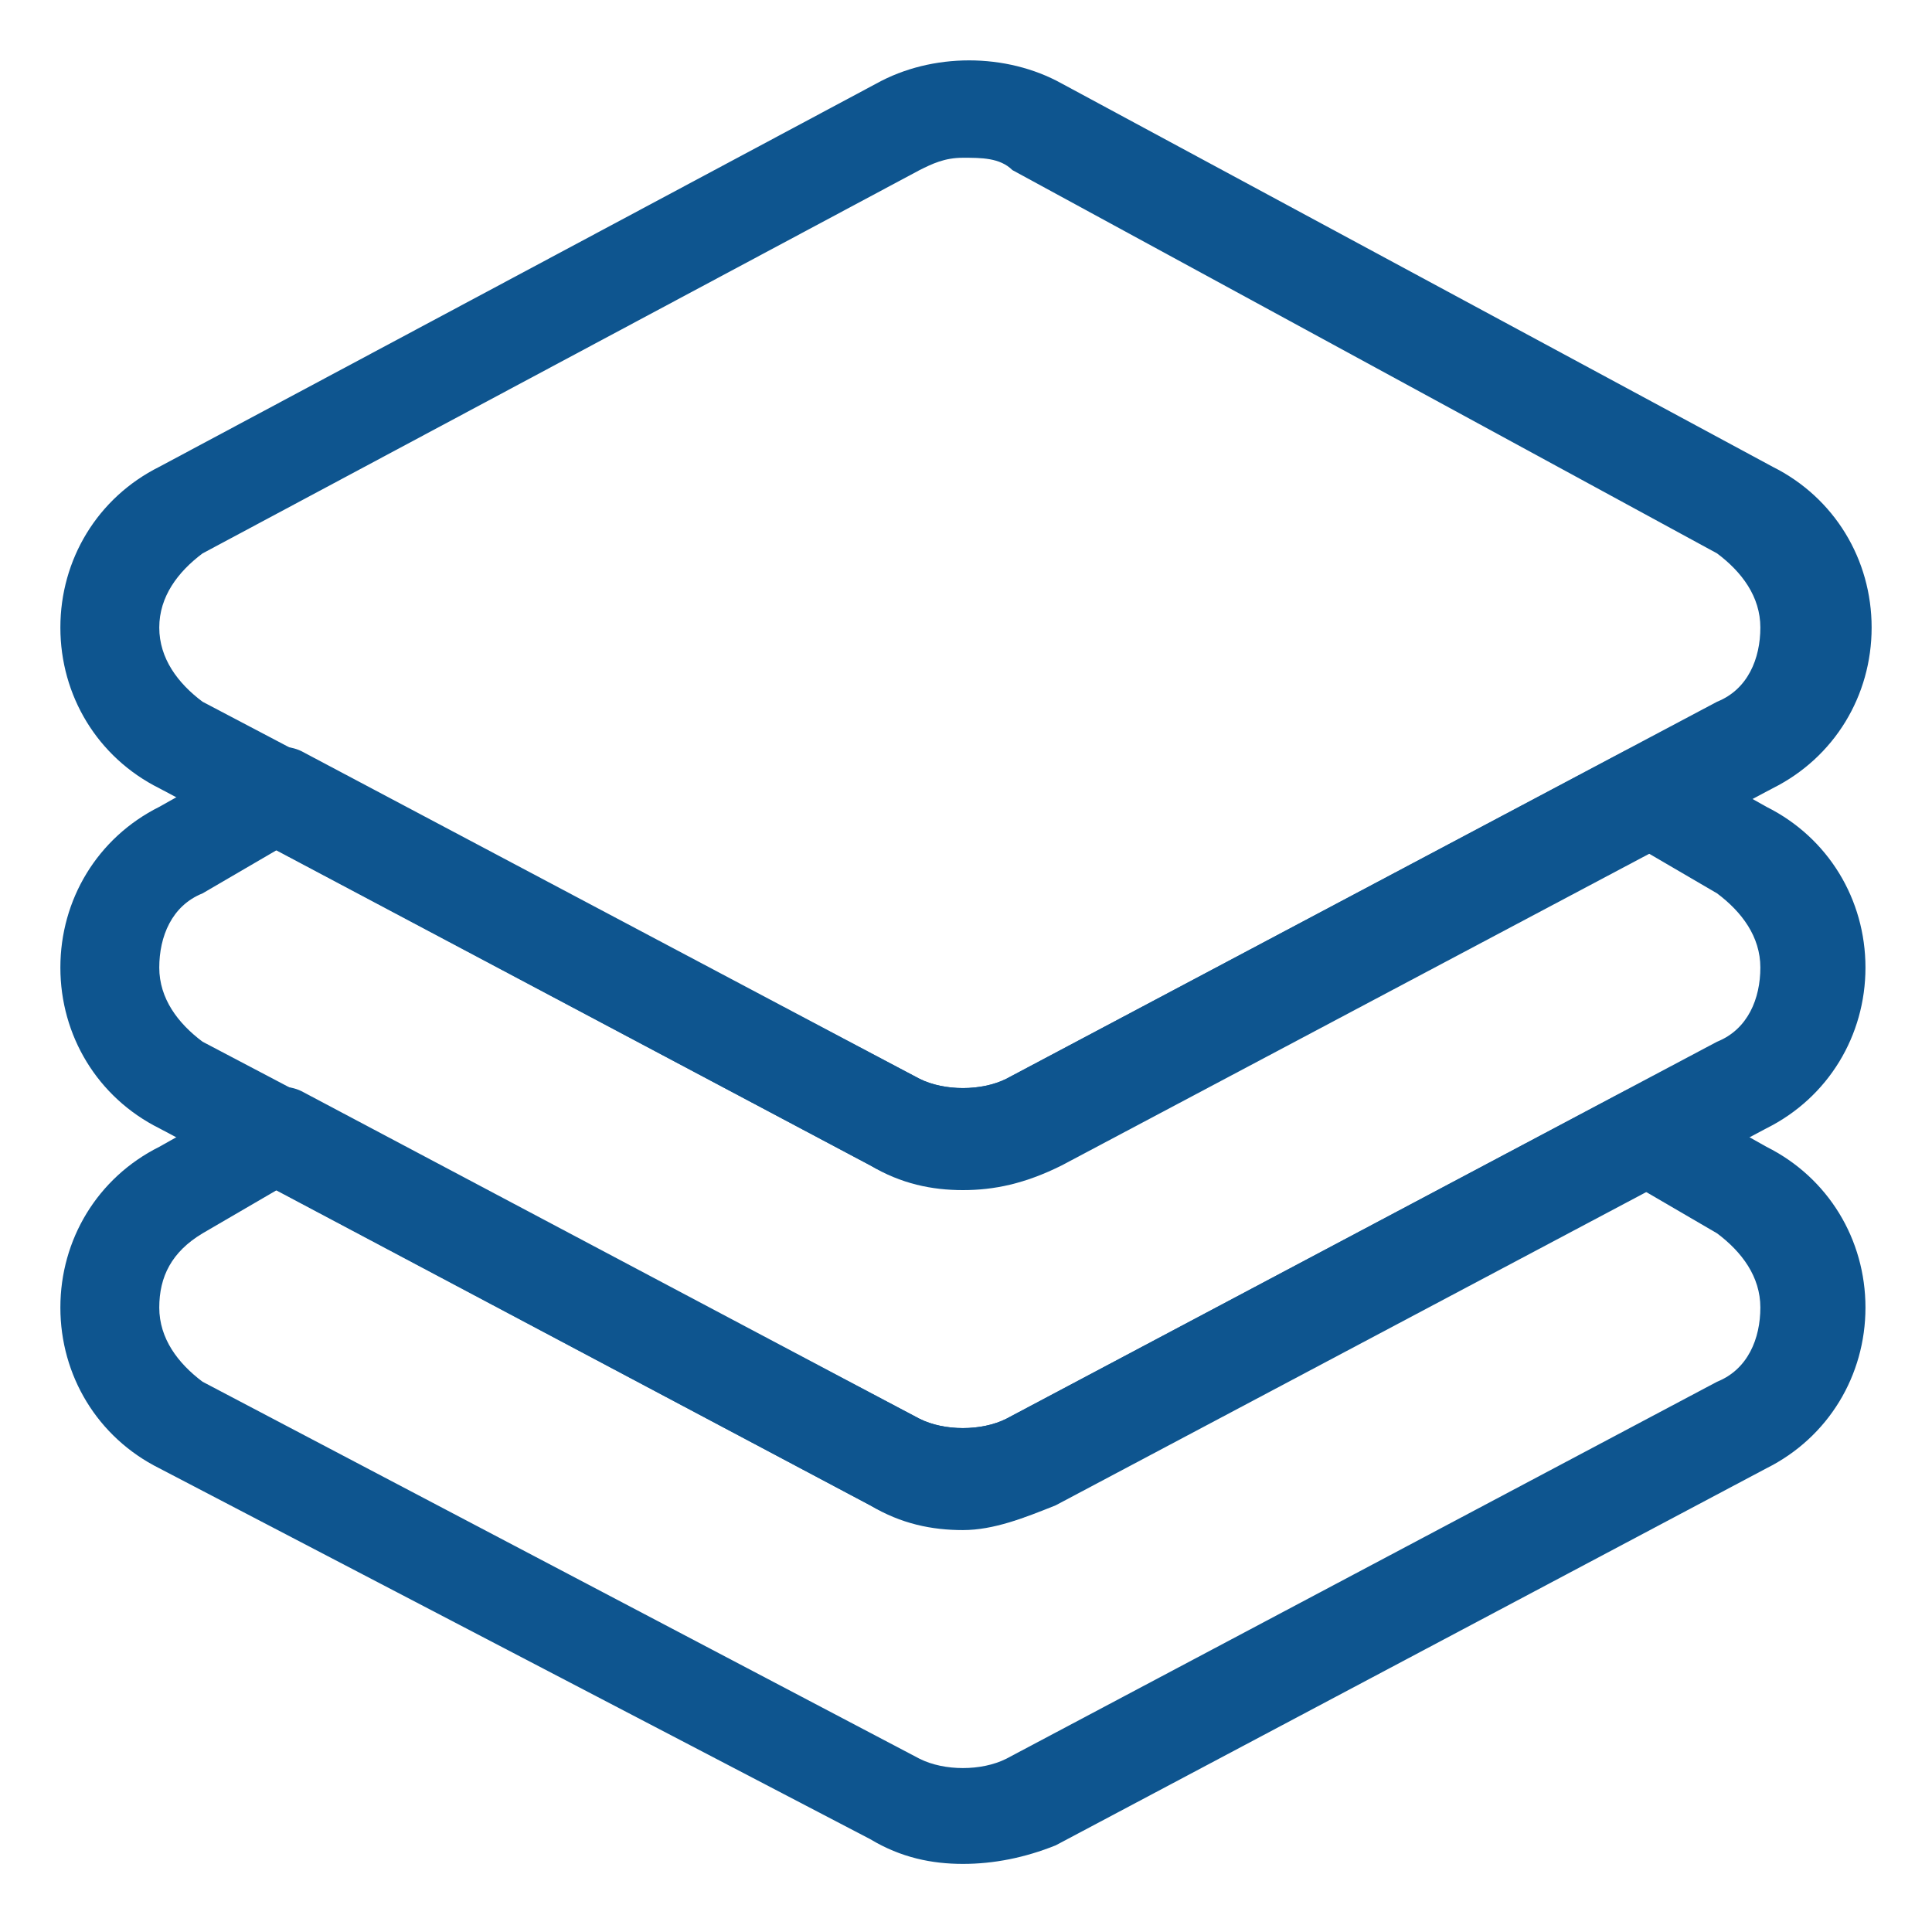
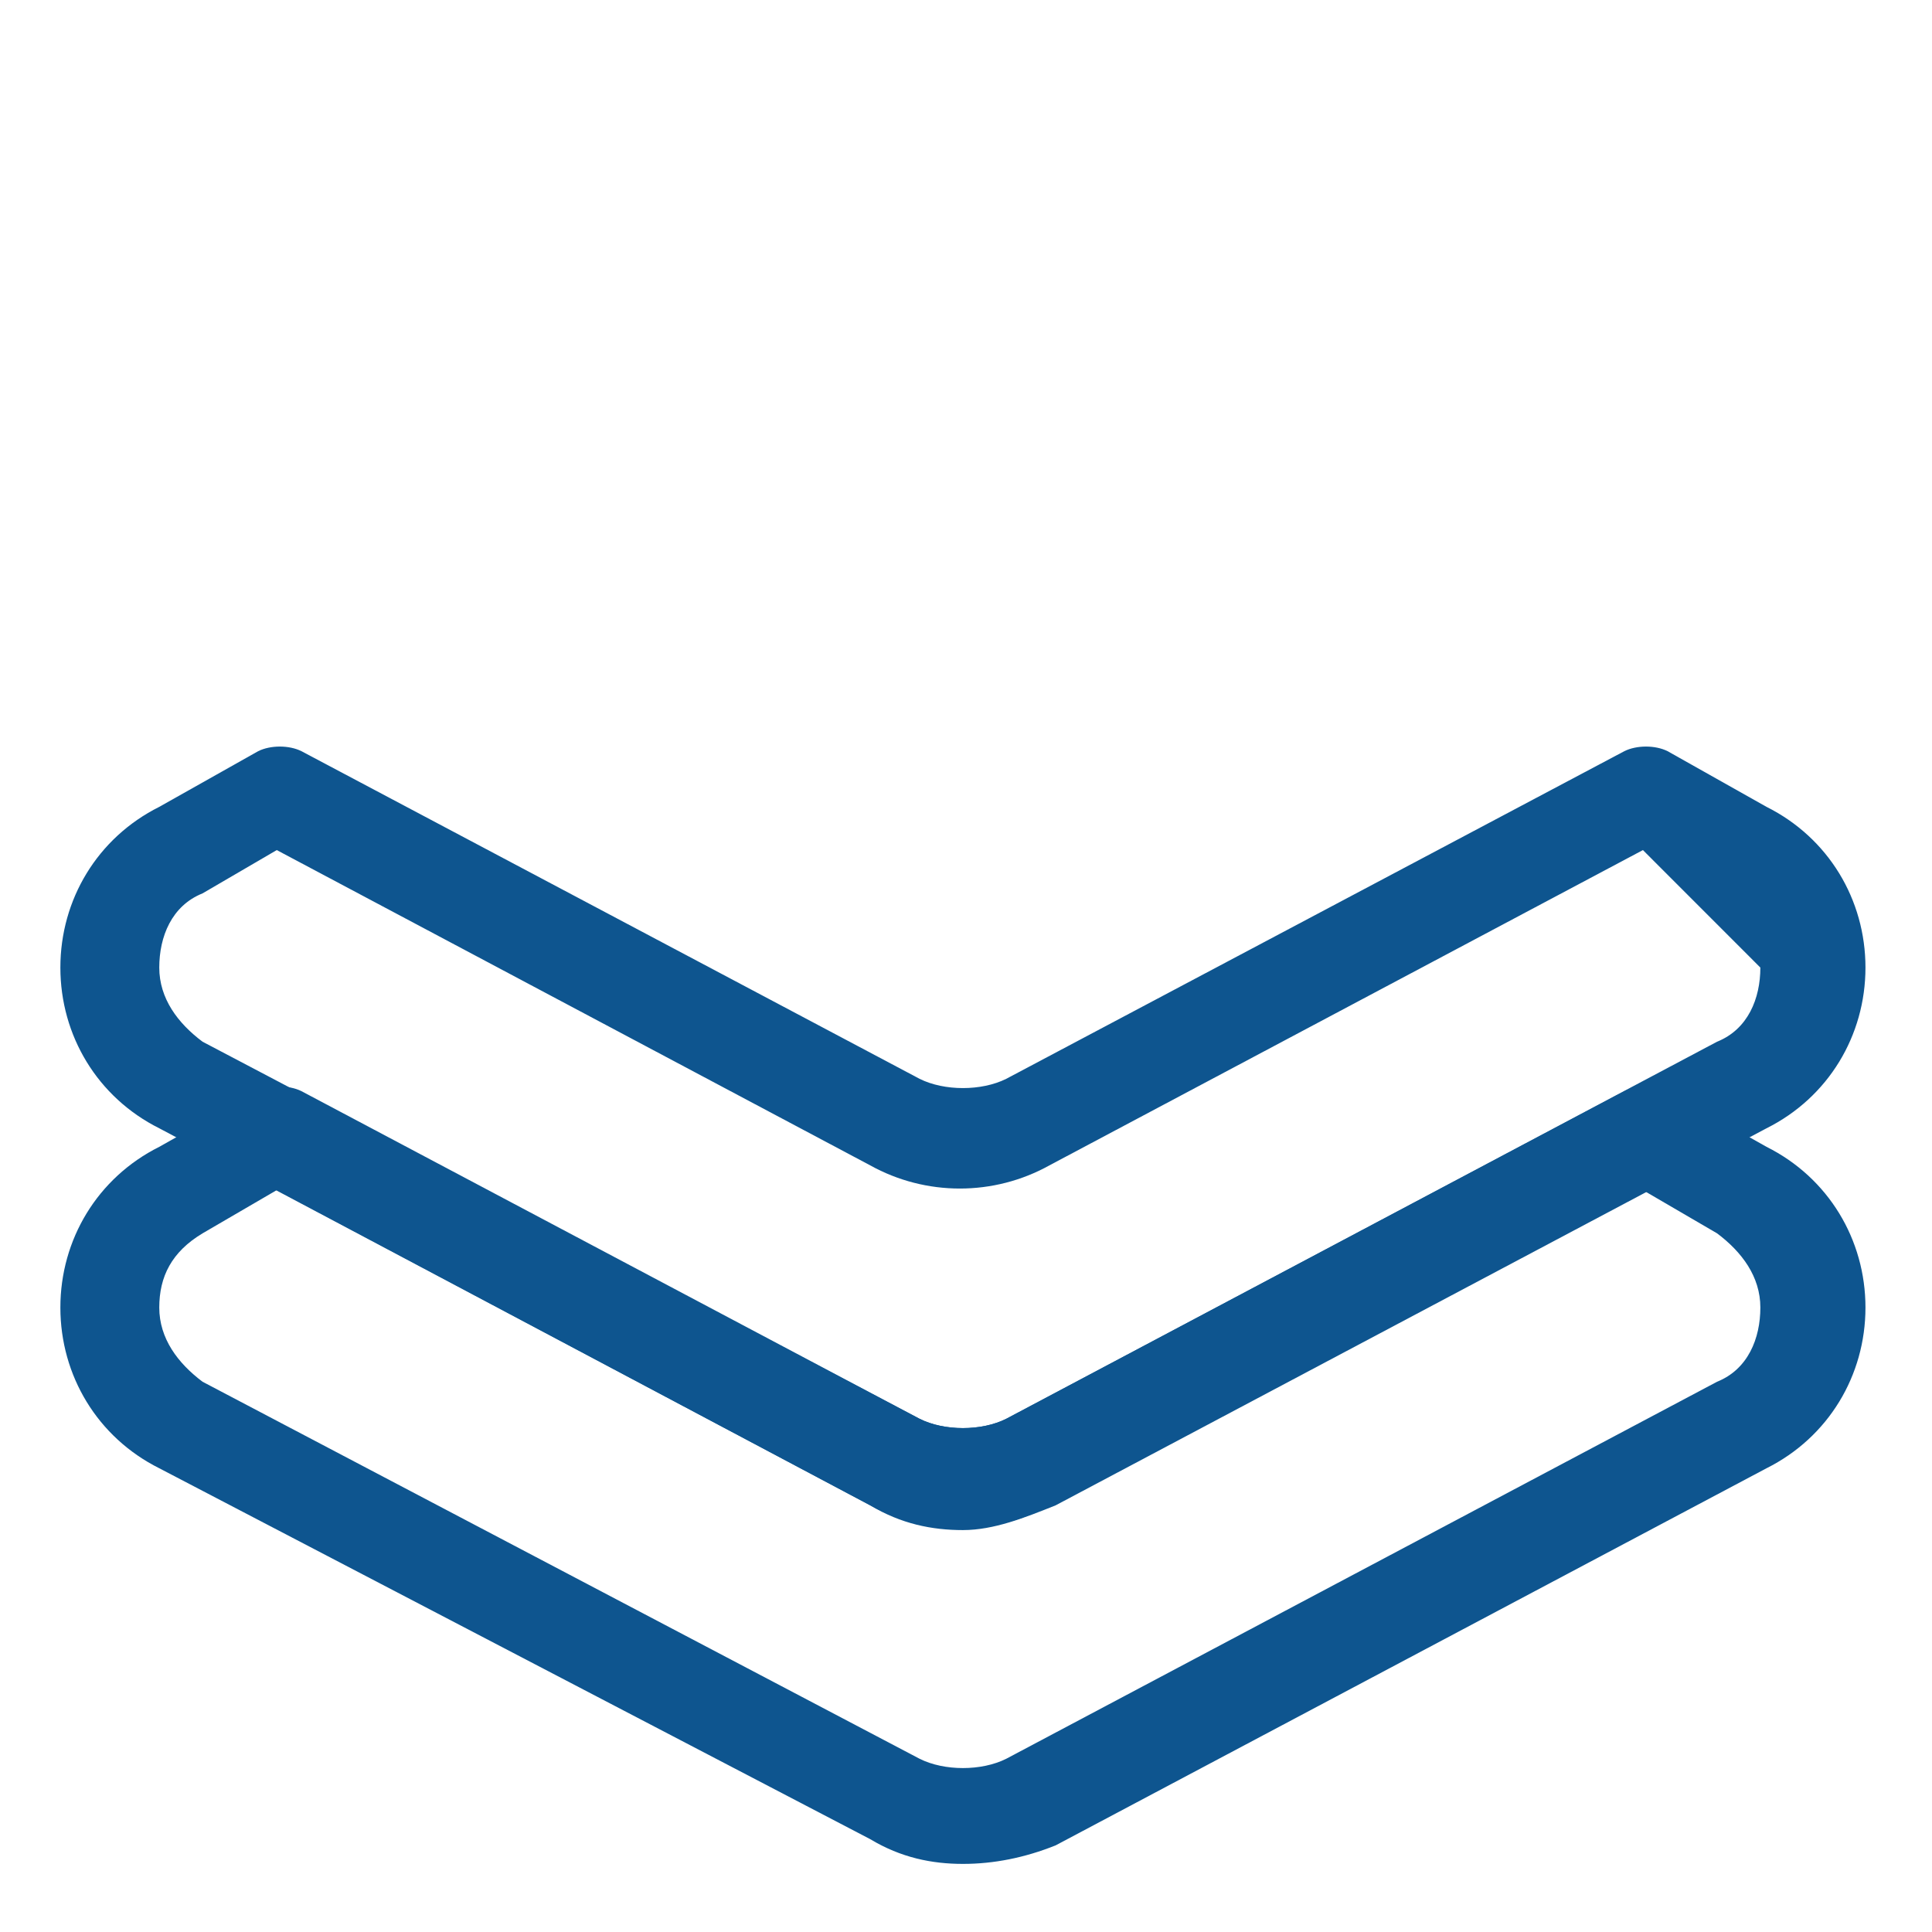
<svg xmlns="http://www.w3.org/2000/svg" width="32" height="32" viewBox="0 0 32 32" fill="none">
  <path d="M15.949 30.872C15.437 30.872 14.925 30.77 14.413 30.462L2.638 24.319C1.614 23.807 1 22.783 1 21.657C1 20.531 1.614 19.507 2.638 18.995L4.276 18.073C4.481 17.971 4.788 17.971 4.993 18.073L15.232 23.5C15.642 23.705 16.256 23.705 16.666 23.5L26.904 18.073C27.109 17.971 27.416 17.971 27.621 18.073L29.259 18.995C30.283 19.507 30.898 20.531 30.898 21.657C30.898 22.783 30.283 23.807 29.259 24.319L17.485 30.565C16.973 30.77 16.461 30.872 15.949 30.872ZM4.584 19.712L3.355 20.428C2.843 20.735 2.638 21.145 2.638 21.657C2.638 22.169 2.945 22.578 3.355 22.886L15.232 29.131C15.642 29.336 16.256 29.336 16.666 29.131L28.44 22.886C28.952 22.681 29.157 22.169 29.157 21.657C29.157 21.145 28.85 20.735 28.44 20.428L27.212 19.712L17.382 24.933C16.461 25.445 15.335 25.445 14.413 24.933L4.584 19.712Z" fill="#0E558F" />
-   <path d="M15.949 25.343C15.437 25.343 14.925 25.241 14.413 24.933L2.638 18.688C1.614 18.176 1 17.152 1 16.026C1 14.899 1.614 13.876 2.638 13.364L4.276 12.442C4.481 12.34 4.788 12.34 4.993 12.442L15.232 17.869C15.642 18.073 16.256 18.073 16.666 17.869L26.904 12.442C27.109 12.34 27.416 12.34 27.621 12.442L29.259 13.364C30.283 13.876 30.898 14.899 30.898 16.026C30.898 17.152 30.283 18.176 29.259 18.688L17.485 24.933C16.973 25.138 16.461 25.343 15.949 25.343ZM4.584 14.08L3.355 14.797C2.843 15.002 2.638 15.514 2.638 16.026C2.638 16.538 2.945 16.947 3.355 17.254L15.232 23.5C15.642 23.705 16.256 23.705 16.666 23.5L28.44 17.254C28.952 17.049 29.157 16.538 29.157 16.026C29.157 15.514 28.85 15.104 28.44 14.797L27.212 14.08L17.382 19.302C16.461 19.814 15.335 19.814 14.413 19.302L4.584 14.08Z" fill="#0E558F" />
-   <path d="M15.949 19.712C15.437 19.712 14.925 19.609 14.413 19.302L2.638 13.056C1.614 12.544 1 11.521 1 10.394C1 9.268 1.614 8.244 2.638 7.732L14.515 1.384C15.437 0.872 16.666 0.872 17.587 1.384L29.362 7.732C30.386 8.244 31 9.268 31 10.394C31 11.521 30.386 12.544 29.362 13.056L17.587 19.302C16.973 19.609 16.461 19.712 15.949 19.712ZM15.949 2.613C15.642 2.613 15.437 2.715 15.232 2.817L3.355 9.166C2.945 9.473 2.638 9.882 2.638 10.394C2.638 10.906 2.945 11.316 3.355 11.623L15.232 17.869C15.642 18.073 16.256 18.073 16.666 17.869L28.44 11.623C28.952 11.418 29.157 10.906 29.157 10.394C29.157 9.882 28.85 9.473 28.44 9.166L16.768 2.817C16.563 2.613 16.256 2.613 15.949 2.613Z" fill="#0E558F" />
+   <path d="M15.949 25.343C15.437 25.343 14.925 25.241 14.413 24.933L2.638 18.688C1.614 18.176 1 17.152 1 16.026C1 14.899 1.614 13.876 2.638 13.364L4.276 12.442C4.481 12.34 4.788 12.34 4.993 12.442L15.232 17.869C15.642 18.073 16.256 18.073 16.666 17.869L26.904 12.442C27.109 12.34 27.416 12.34 27.621 12.442L29.259 13.364C30.283 13.876 30.898 14.899 30.898 16.026C30.898 17.152 30.283 18.176 29.259 18.688L17.485 24.933C16.973 25.138 16.461 25.343 15.949 25.343ZM4.584 14.08L3.355 14.797C2.843 15.002 2.638 15.514 2.638 16.026C2.638 16.538 2.945 16.947 3.355 17.254L15.232 23.5C15.642 23.705 16.256 23.705 16.666 23.5L28.44 17.254C28.952 17.049 29.157 16.538 29.157 16.026L27.212 14.08L17.382 19.302C16.461 19.814 15.335 19.814 14.413 19.302L4.584 14.08Z" fill="#0E558F" />
</svg>